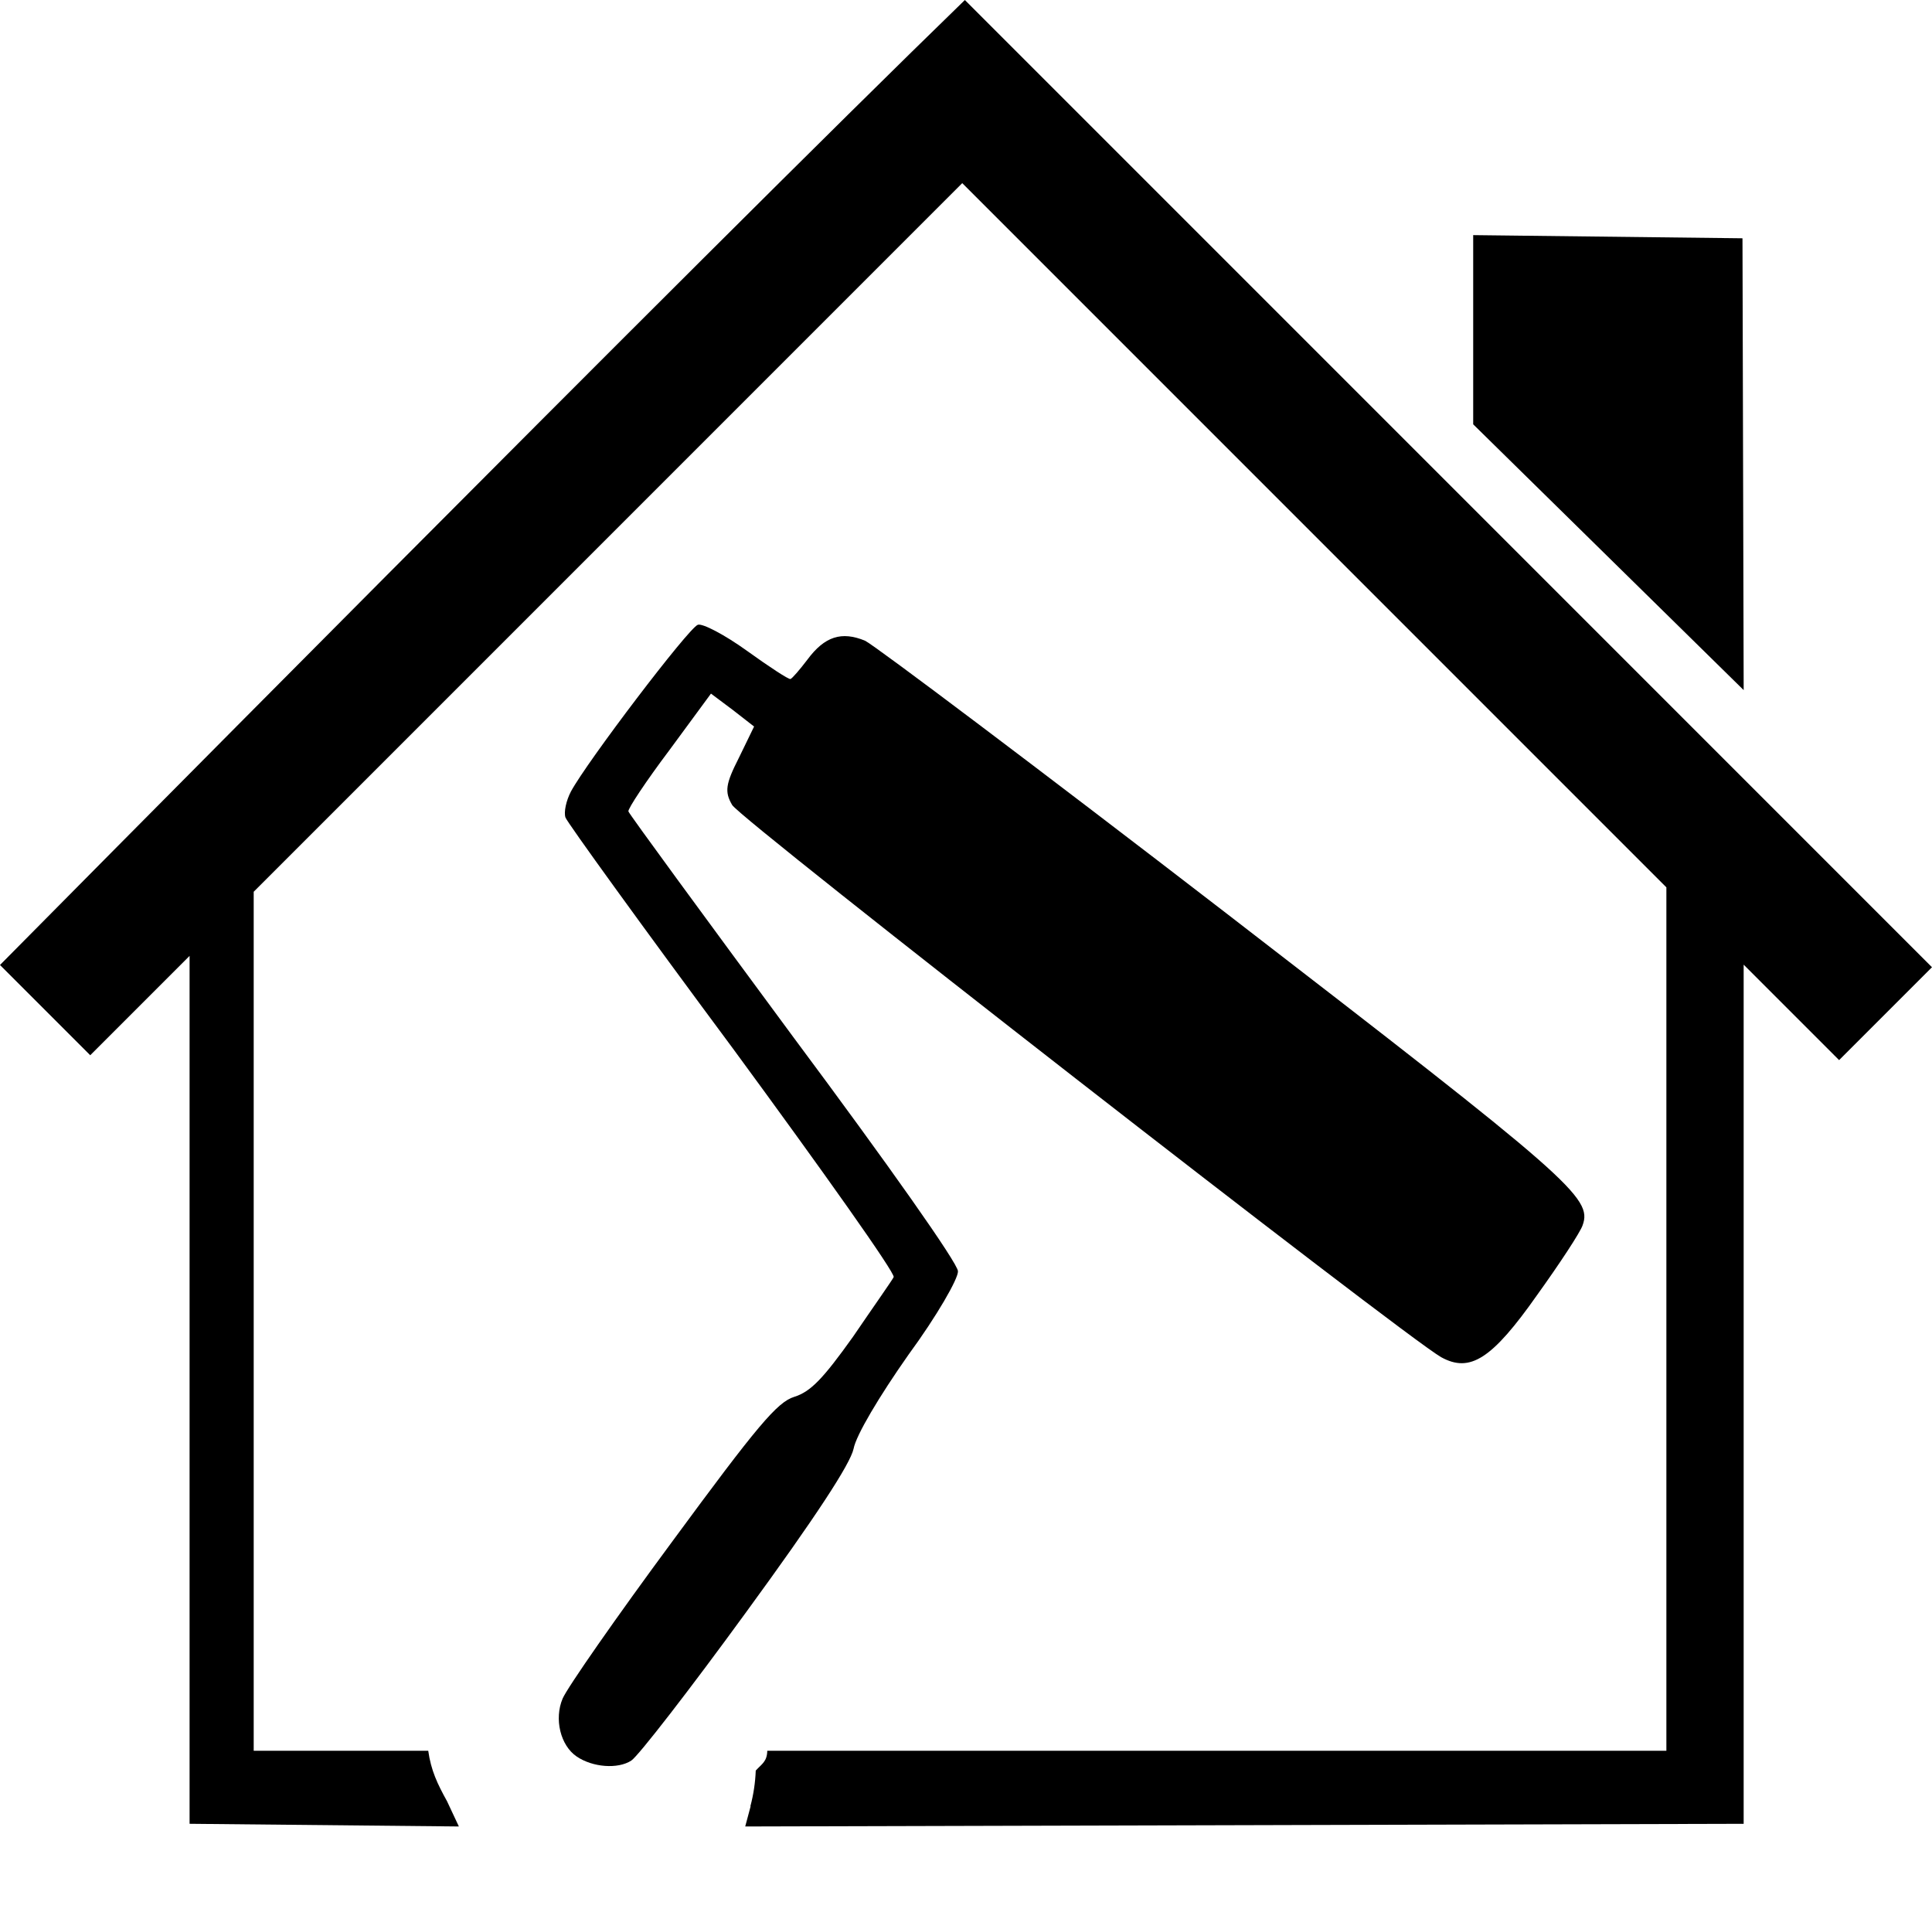
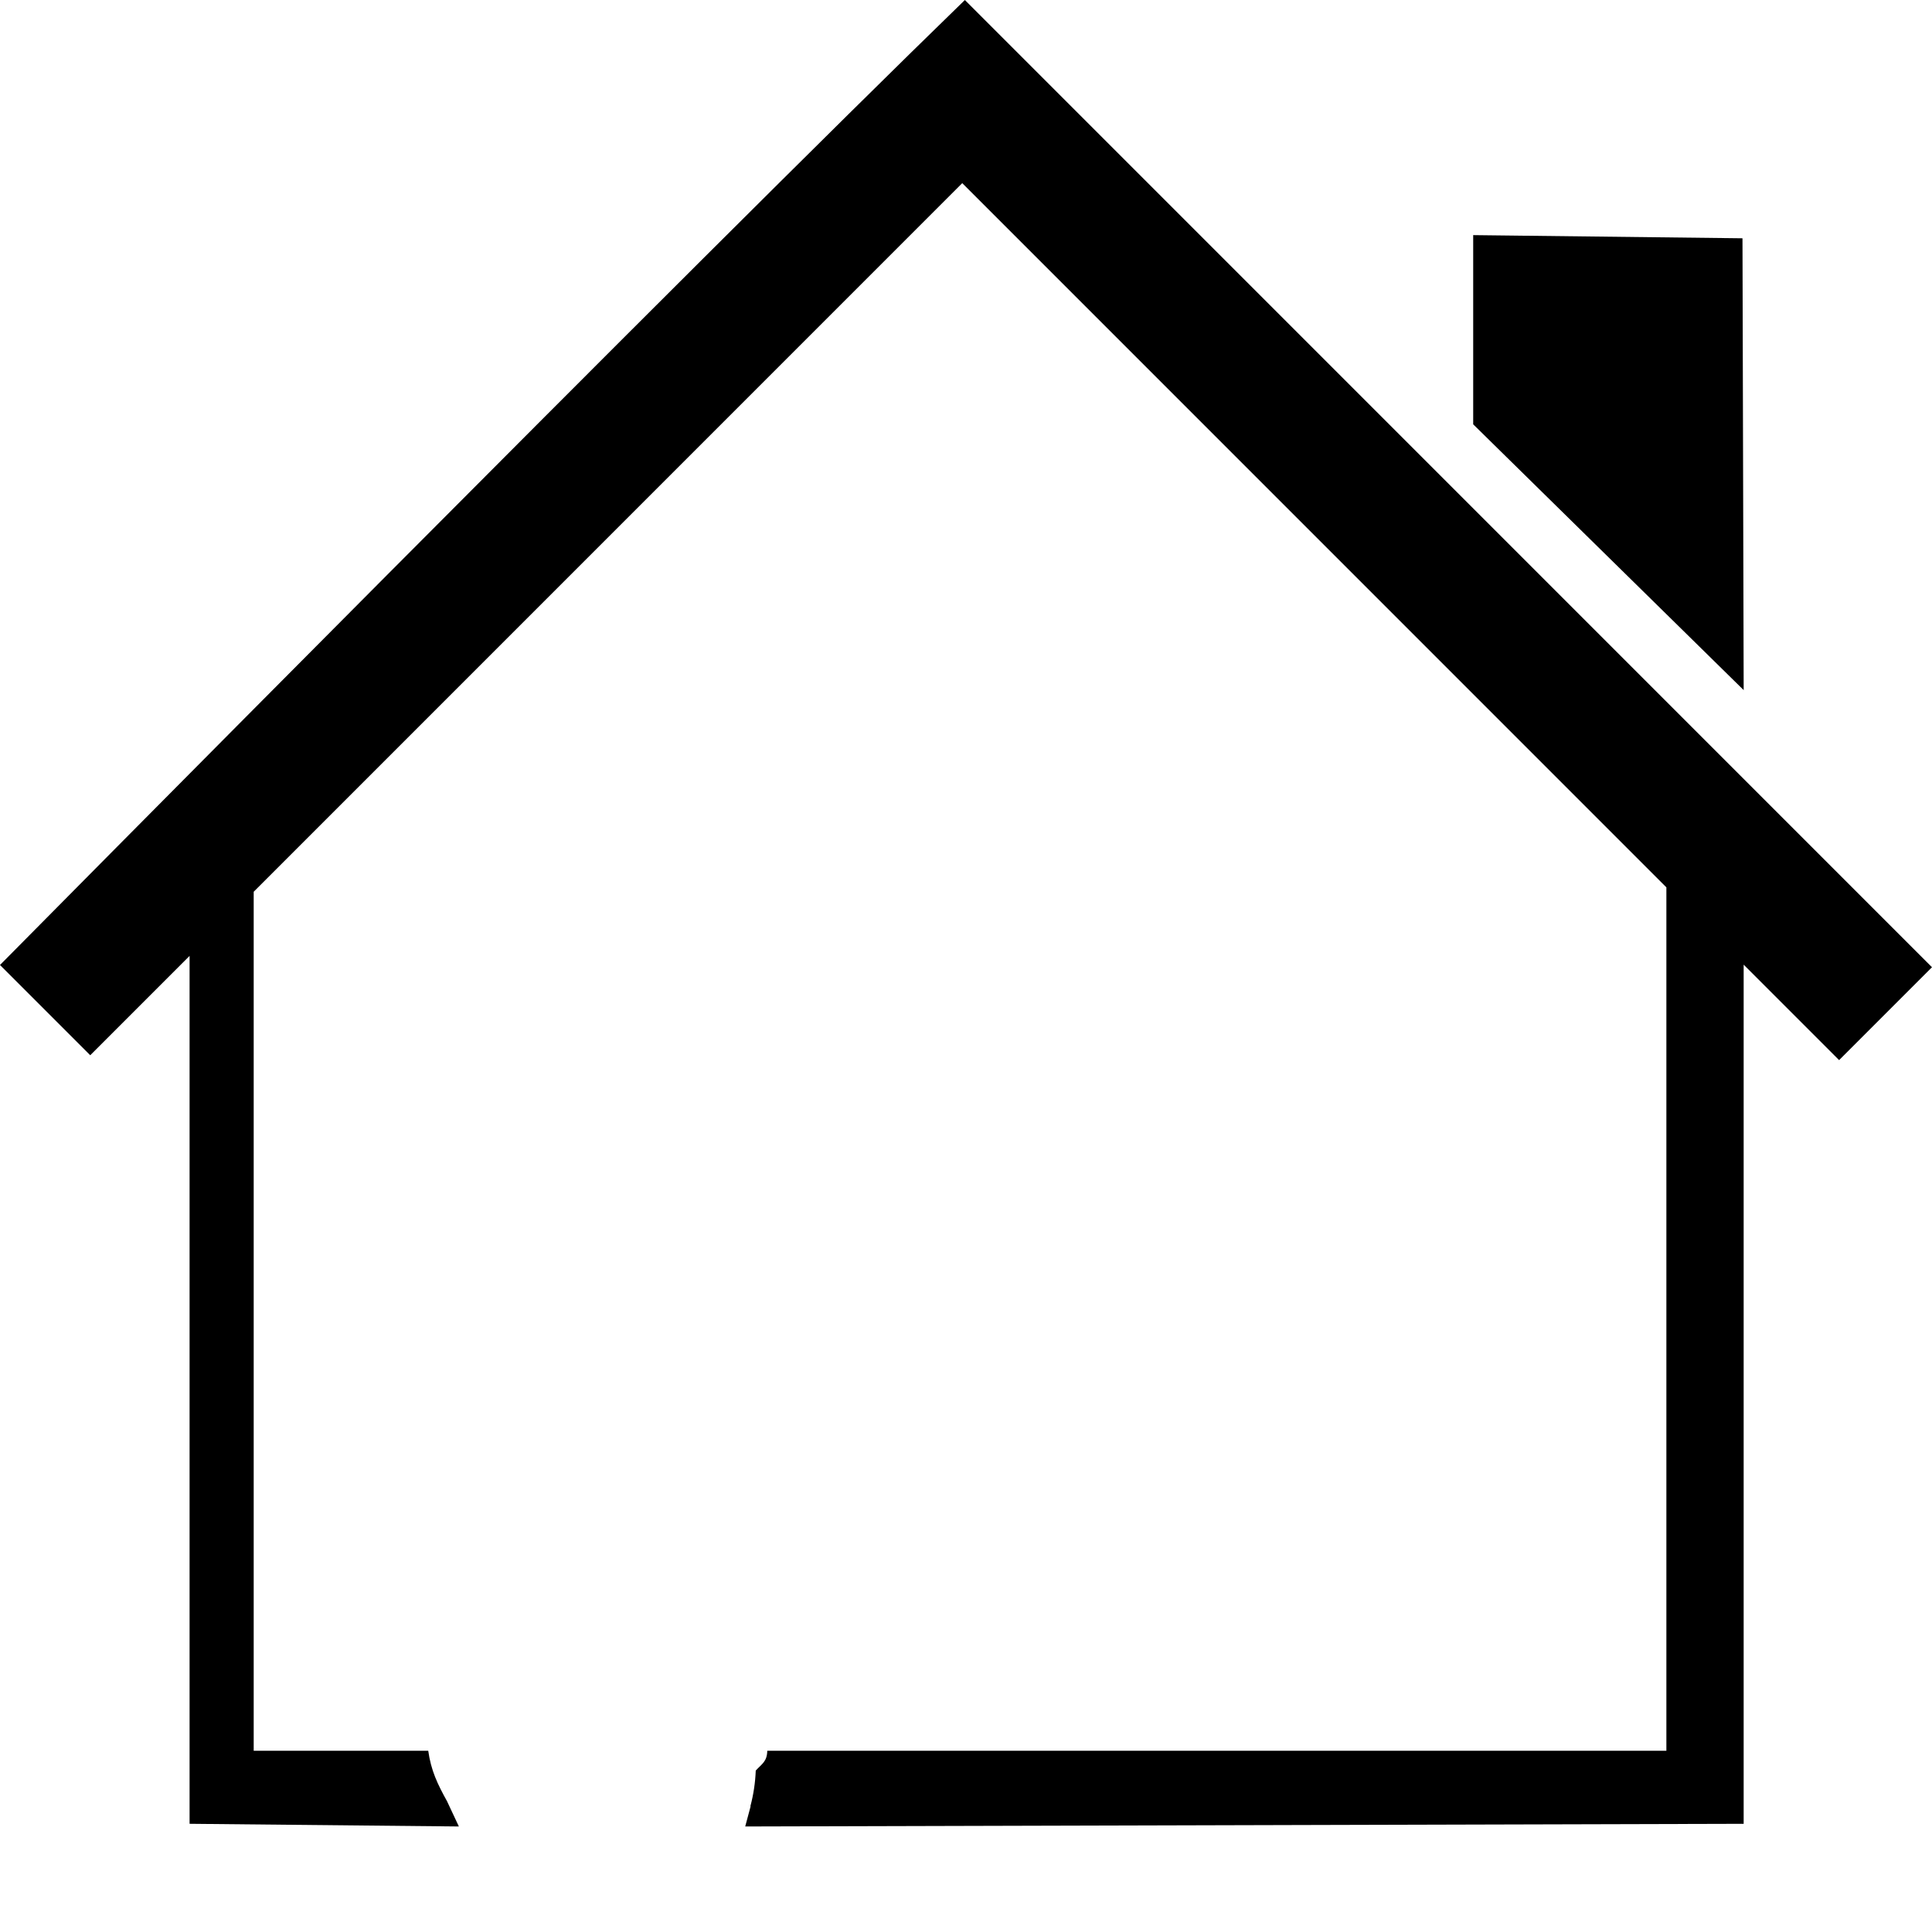
<svg xmlns="http://www.w3.org/2000/svg" xmlns:ns1="http://sodipodi.sourceforge.net/DTD/sodipodi-0.dtd" xmlns:ns2="http://www.inkscape.org/namespaces/inkscape" version="1.1" id="Layer_1" x="0px" y="0px" viewBox="0 0 123.178 121.689" enable-background="new 0 0 122.877 110.89" xml:space="preserve" ns1:docname="house-reno.svg" ns2:version="0.92.4 (5da689c313, 2019-01-14)" width="123.178" height="121.689">
  <defs id="defs9" />
  <ns1:namedview pagecolor="#ffffff" bordercolor="#666666" borderopacity="1" objecttolerance="10" gridtolerance="10" guidetolerance="10" ns2:pageopacity="0" ns2:pageshadow="2" ns2:window-width="2400" ns2:window-height="1284" id="namedview7" showgrid="false" ns2:zoom="2.8284271" ns2:cx="43.101562" ns2:cy="69.607627" ns2:window-x="2391" ns2:window-y="-9" ns2:window-maximized="1" ns2:current-layer="layer4" showguides="true" ns2:guide-bbox="true">
    <ns1:guide position="63.462,51.625" orientation="1,0" id="guide863" ns2:locked="false" />
    <ns1:guide position="65.993,45.844" orientation="0,1" id="guide865" ns2:locked="false" />
    <ns1:guide position="32.328,10.076" orientation="0,1" id="guide867" ns2:locked="false" />
    <ns1:guide position="66.004,61.518" orientation="0,1" id="guide869" ns2:locked="false" />
    <ns1:guide position="83.151,52.768" orientation="1,0" id="guide871" ns2:locked="false" />
    <ns1:guide position="39.664,48.083" orientation="1,0" id="guide873" ns2:locked="false" />
    <ns1:guide position="35.864,44.371" orientation="1,0" id="guide875" ns2:locked="false" />
    <ns1:guide position="59.463,44.68" orientation="1,0" id="guide877" ns2:locked="false" />
    <ns1:guide position="6.828,66.998" orientation="-0.707,0.707" id="guide879" ns2:locked="false" />
    <ns1:guide position="60.149,108.812" orientation="-0.707,0.707" id="guide881" ns2:locked="false" />
    <ns1:guide position="105.602,77.605" orientation="0.707,0.707" id="guide883" ns2:locked="false" />
    <ns1:guide position="120.098,67.705" orientation="0,1" id="guide885" ns2:locked="false" />
    <ns1:guide position="94.111,77.251" orientation="0.707,0.707" id="guide887" ns2:locked="false" />
    <ns1:guide position="12.087,75.307" orientation="1,0" id="guide889" ns2:locked="false" />
    <ns1:guide position="16.175,76.345" orientation="1,0" id="guide891" ns2:locked="false" />
    <ns1:guide position="111.171,78.466" orientation="1,0" id="guide893" ns2:locked="false" />
    <ns1:guide position="-43.715,5.421" orientation="0,1" id="guide895" ns2:locked="false" />
    <ns1:guide position="-16.757,36.375" orientation="0,1" id="guide897" ns2:locked="false" />
    <ns1:guide position="84.649,50.344" orientation="0,1" id="guide901" ns2:locked="false" />
    <ns1:guide position="117.493,54.344" orientation="-0.707,0.707" id="guide903" ns2:locked="false" />
    <ns1:guide position="98.796,90.068" orientation="0.707,0.707" id="guide907" ns2:locked="false" />
    <ns1:guide position="33.3,106.862" orientation="0,1" id="guide909" ns2:locked="false" />
    <ns1:guide position="2.718,57.452" orientation="0.707,0.707" id="guide913" ns2:locked="false" />
    <ns1:guide position="25.556,49.156" orientation="1,0" id="guide915" ns2:locked="false" />
    <ns1:guide position="49.556,40.844" orientation="1,0" id="guide917" ns2:locked="false" />
    <ns1:guide position="106.243,92.5" orientation="1,0" id="guide951" ns2:locked="false" />
  </ns1:namedview>
  <g ns2:groupmode="layer" id="layer4" ns2:label="paint" style="display:inline" transform="translate(0.243,-0.922)">
    <g transform="translate(-0.07,11.861)" style="display:inline;opacity:1" id="g4-1">
      <path d="M 16.002,100.673 H 27.13 c 0.178,1.26 0.586,2.111 1.2,3.221 l 0.753,1.606 -17.169,-0.171 v -55.329 l -6.334,6.334 -5.754,-5.754 c 0,0 44.976,-45.468 61.518,-61.518 l 61.66,61.66 -5.922,5.922 -6.085,-6.085 v 54.771 l -63.657,0.17 0.344,-1.285 -0.015,-0.004 c 0.199,-0.745 0.313,-1.509 0.342,-2.274 0.392,-0.433 0.72,-0.568 0.735,-1.263 H 106.07 V 45.63 L 61.177,0.736 16.002,45.911 Z M 93.753,4.05 110.922,4.252 110.998,33.056 93.753,16.111 Z" id="path2-8" ns2:connector-curvature="0" ns1:nodetypes="cccccccccccccccccccccccccccc" />
    </g>
    <g style="display:inline;fill:#000000;stroke:none" transform="matrix(0.013,0.038,-0.037,0.013,86.293,21.297)" id="g6">
-       <path ns2:connector-curvature="0" d="m 1647,1948 c -14,-13 -94,-126 -178,-252 -128,-191 -153,-234 -152,-263 1,-28 -12,-54 -59,-122 -34,-47 -64,-90 -68,-94 -4,-5 -196,53 -427,127 -230,75 -426,136 -434,136 -9,0 -25,-10 -36,-22 -36,-40 -183,-267 -183,-283 0,-8 29,-36 65,-62 36,-26 65,-49 65,-52 0,-3 -9,-19 -20,-36 -26,-39 -25,-68 2,-99 13,-13 282,-199 598,-412 579,-390 619,-414 655,-384 9,7 45,55 80,106 73,104 82,145 43,181 -51,46 -1174,795 -1200,800 -24,5 -35,-1 -67,-35 l -39,-40 -36,24 -36,25 63,94 c 34,52 66,95 70,95 5,0 196,-61 425,-135 241,-79 425,-134 437,-130 11,3 56,56 99,120 47,67 93,123 112,134 21,13 82,94 188,251 86,127 159,242 162,255 6,25 -10,63 -35,82 -25,19 -68,15 -94,-9 z" id="path4" />
-     </g>
+       </g>
  </g>
</svg>